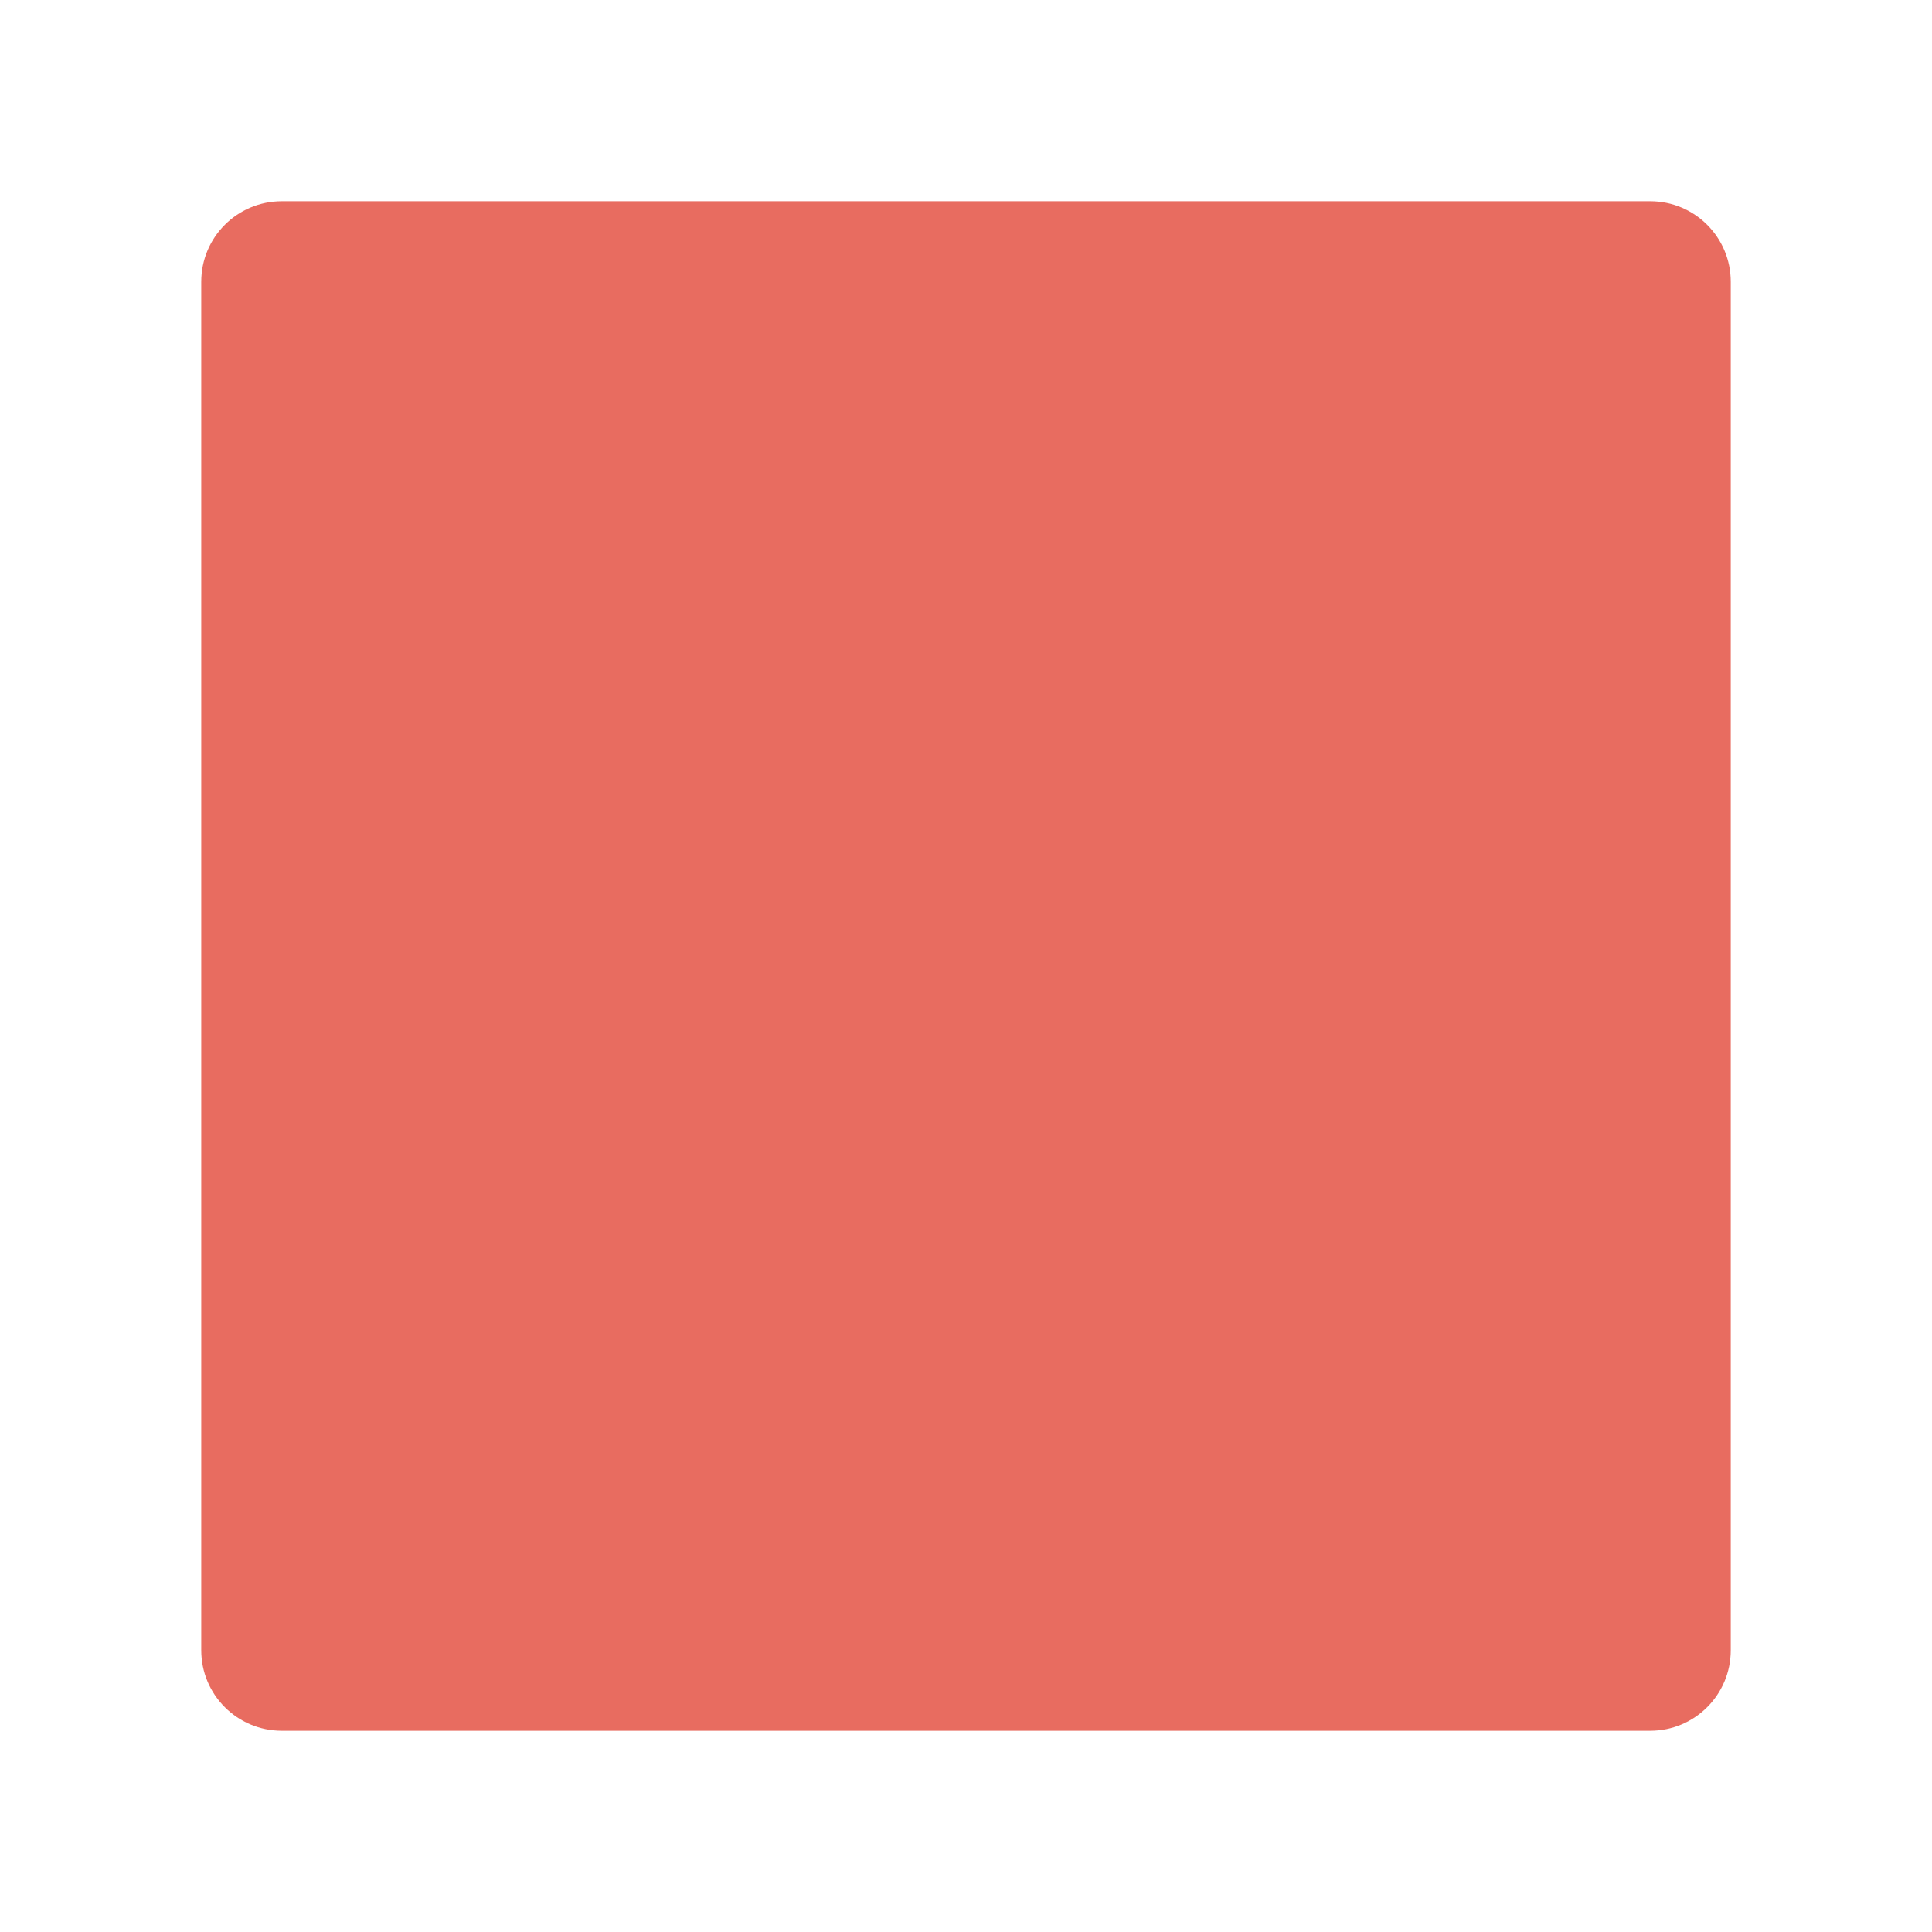
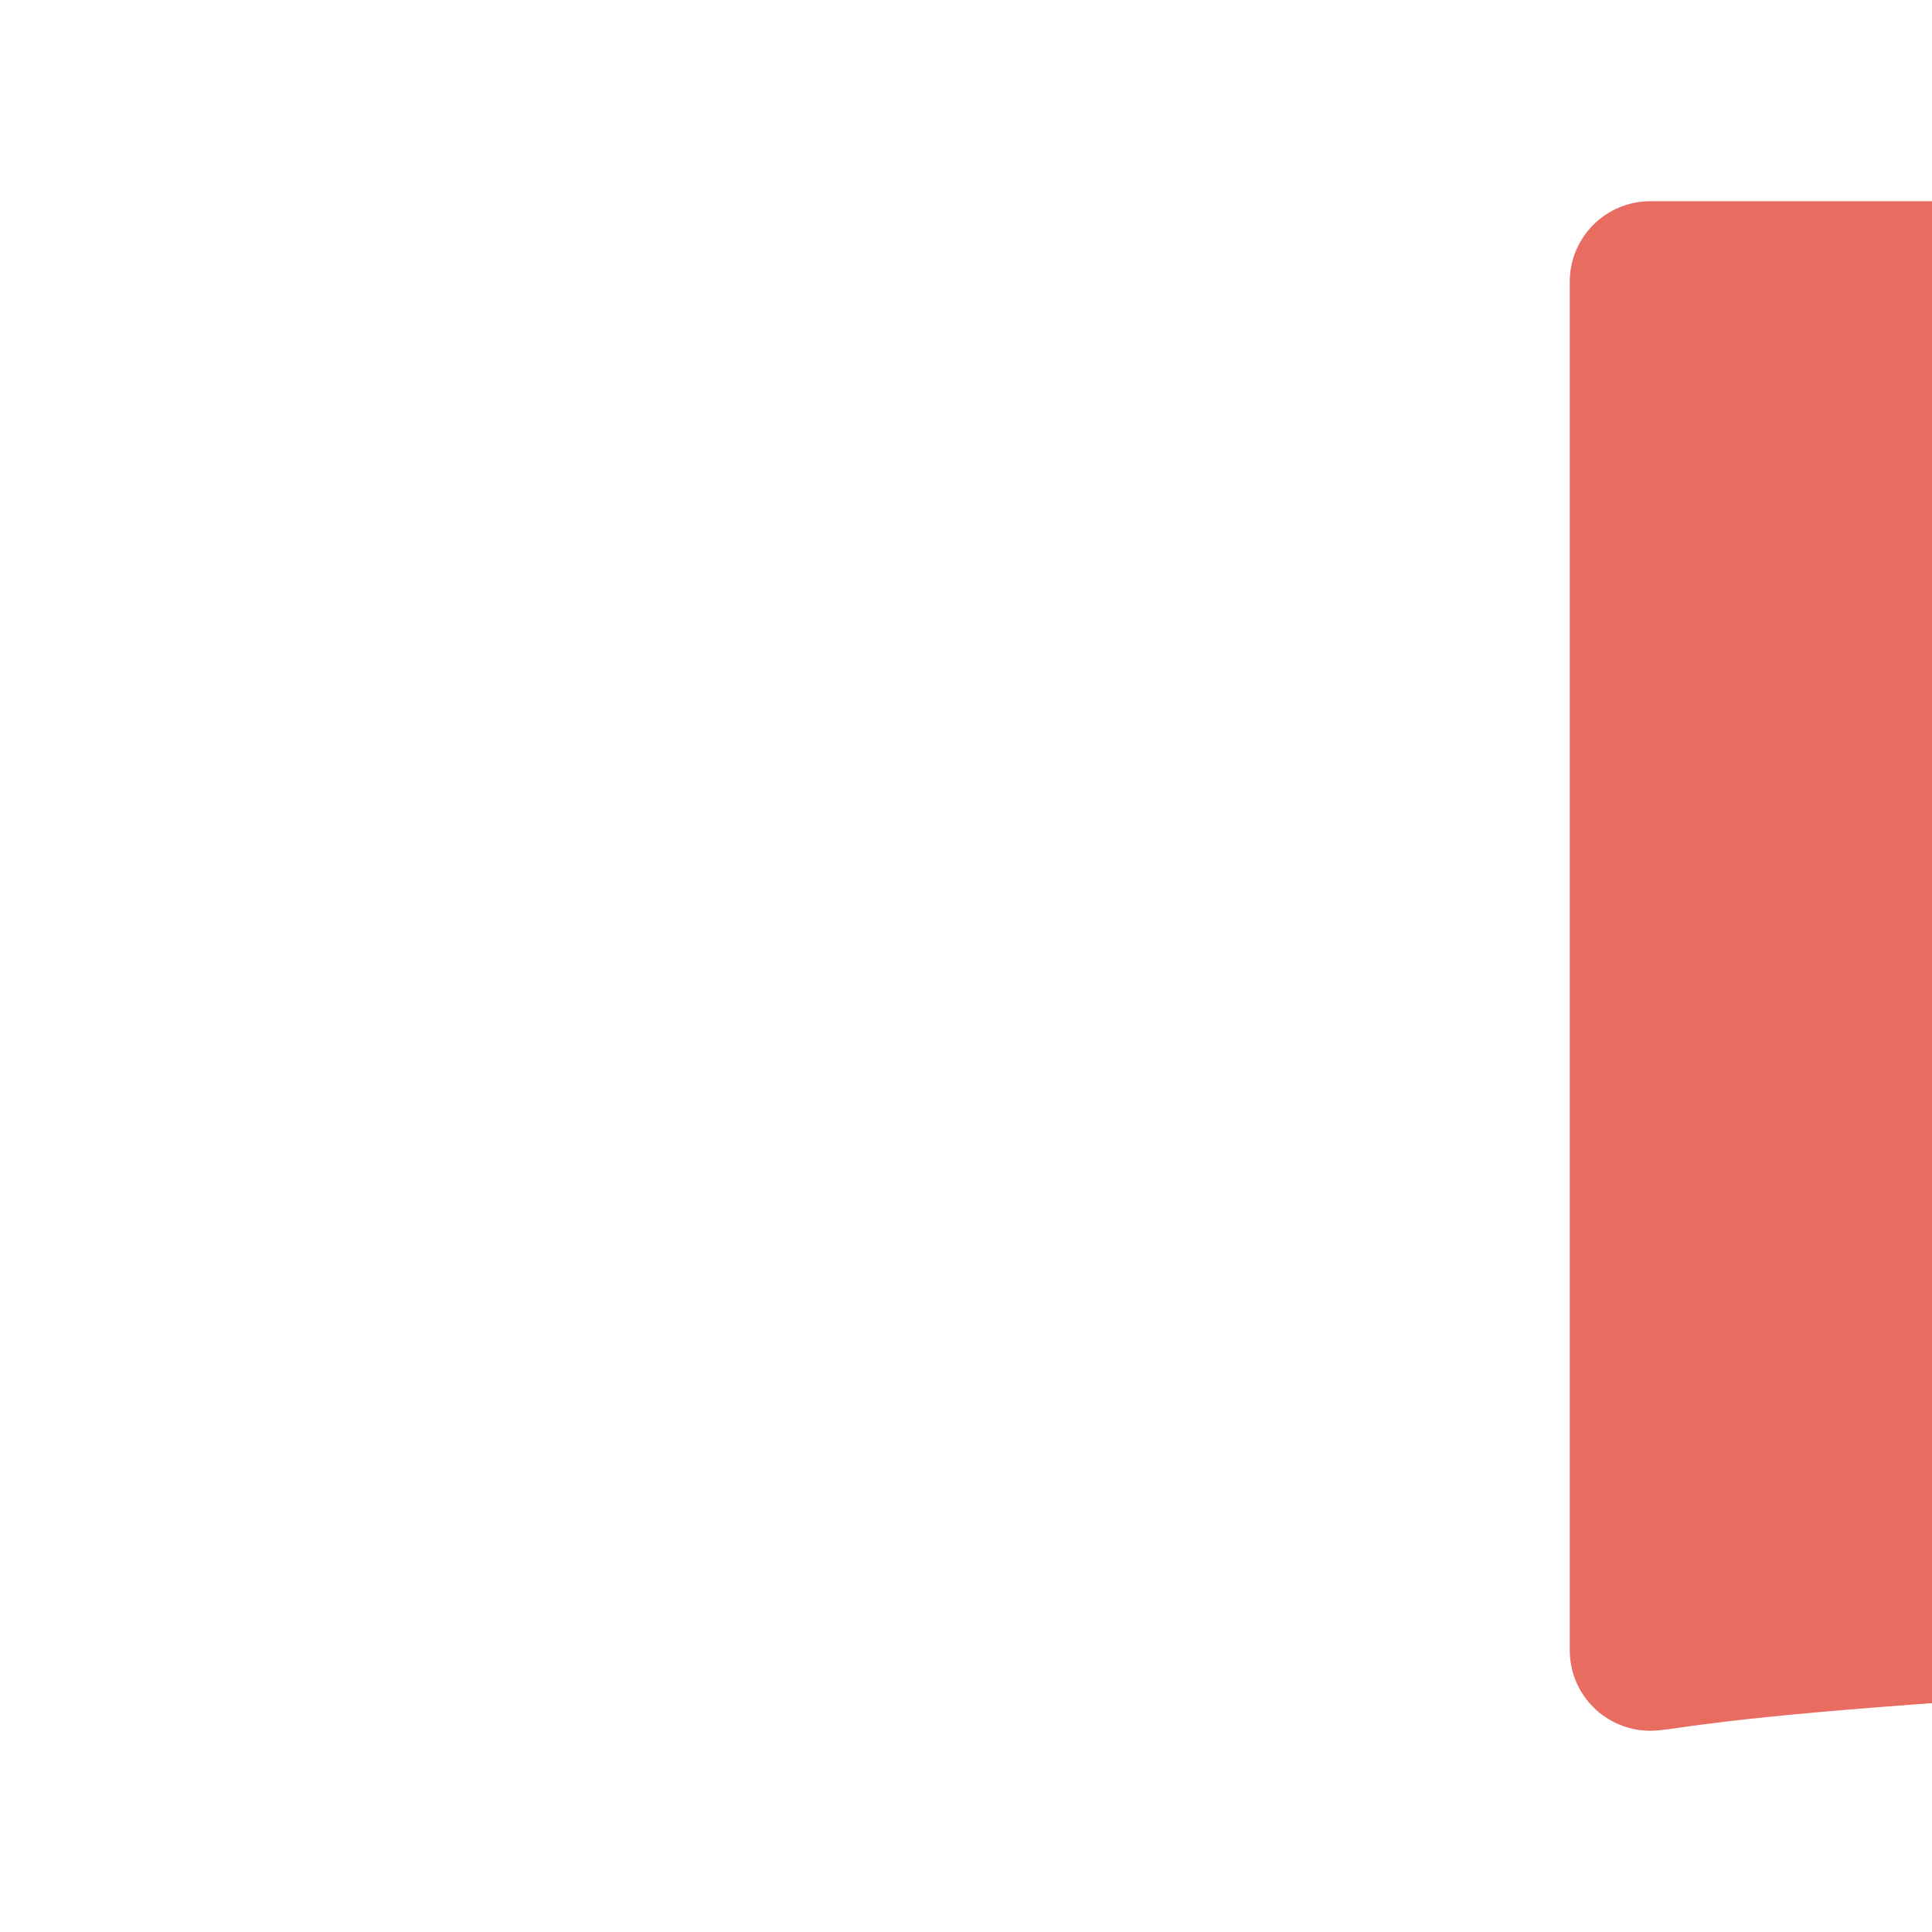
<svg xmlns="http://www.w3.org/2000/svg" x="0px" y="0px" width="48px" height="48px" viewBox="0 0 48 48">
  <g>
-     <path fill="#E86C60" d="M41,43H7c-1.105,0-2-0.895-2-2V7c0-1.105,0.895-2,2-2h34c1.105,0,2,0.895,2,2v34 C43,42.105,42.105,43,41,43z" />
+     <path fill="#E86C60" d="M41,43c-1.105,0-2-0.895-2-2V7c0-1.105,0.895-2,2-2h34c1.105,0,2,0.895,2,2v34 C43,42.105,42.105,43,41,43z" />
  </g>
</svg>